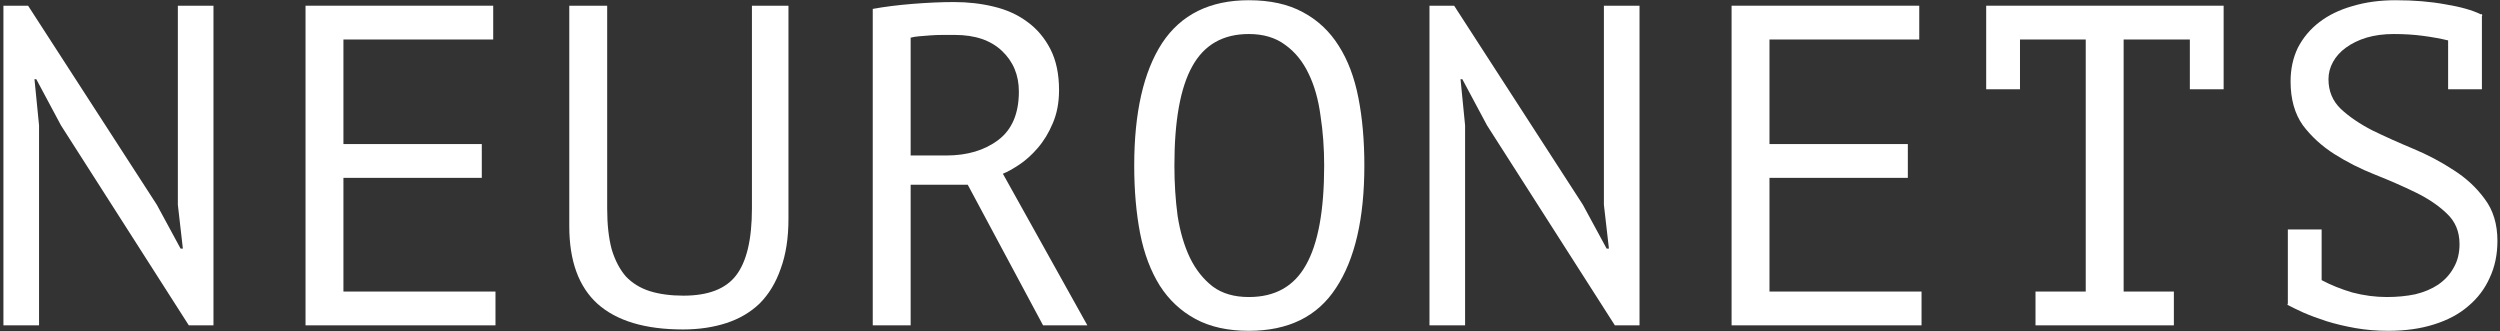
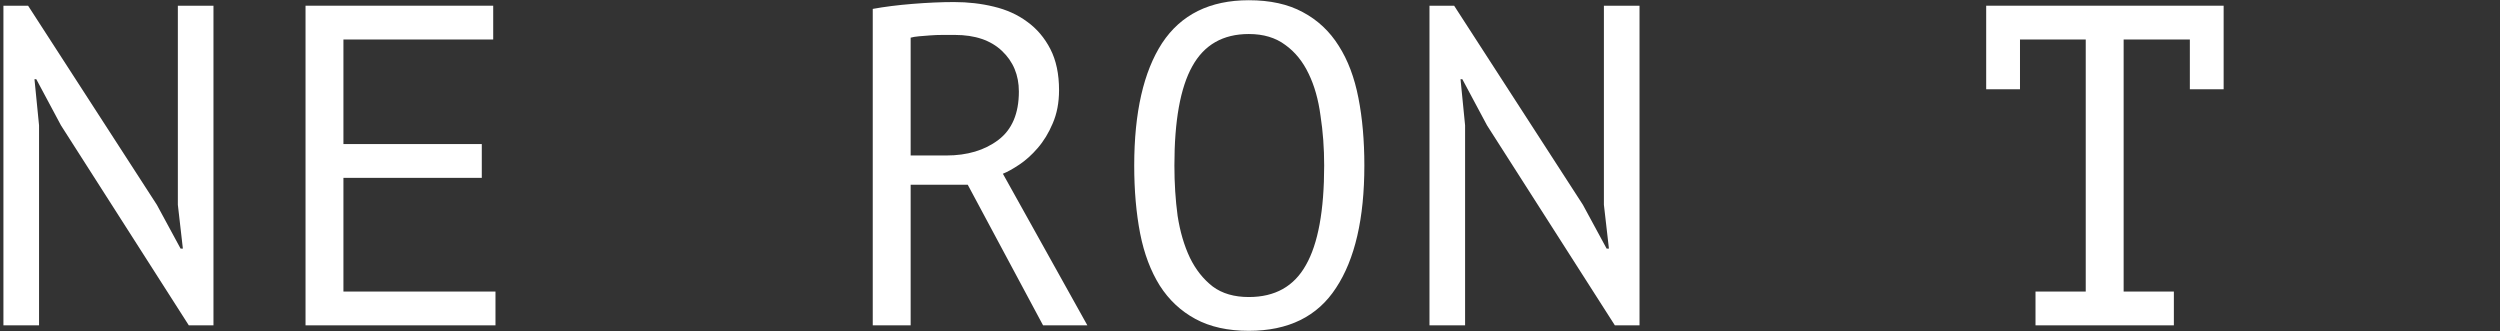
<svg xmlns="http://www.w3.org/2000/svg" width="438" height="58" viewBox="0 0 438 58" fill="none">
  <rect x="0" y="0" width="438" height="58" fill="#333333" stroke="none" />
  <path d="M10.68 21.96L6.36 13.88H6.04L6.84 21.96V57H0.6V1H4.92L27.48 35.88L31.64 43.56H32.04L31.16 35.88V1H37.4V57H33.08L10.68 21.96Z" fill="white" />
  <path d="M53.529 1H86.409V6.92H60.169V25.24H84.409V31.16H60.169V51.08H86.809V57H53.529V1Z" fill="white" />
-   <path d="M131.738 1H138.138V38.36C138.138 41.72 137.684 44.627 136.778 47.08C135.924 49.533 134.698 51.56 133.098 53.16C131.498 54.707 129.551 55.853 127.258 56.6C124.964 57.347 122.431 57.72 119.658 57.72C113.044 57.72 108.058 56.227 104.698 53.24C101.391 50.253 99.738 45.72 99.738 39.64V1H106.378V36.52C106.378 39.347 106.644 41.747 107.178 43.72C107.764 45.64 108.591 47.213 109.658 48.44C110.778 49.613 112.164 50.467 113.818 51C115.524 51.533 117.498 51.8 119.738 51.8C124.058 51.8 127.124 50.627 128.938 48.28C130.804 45.88 131.738 41.96 131.738 36.52V1Z" fill="white" />
  <path d="M152.906 1.56C154.933 1.187 157.253 0.893 159.866 0.68C162.533 0.467 164.96 0.36 167.146 0.36C169.6 0.36 171.92 0.627 174.106 1.16C176.346 1.693 178.293 2.573 179.946 3.8C181.653 5.027 183.013 6.627 184.026 8.6C185.04 10.573 185.546 12.973 185.546 15.8C185.546 17.987 185.173 19.933 184.426 21.64C183.733 23.293 182.853 24.733 181.786 25.96C180.773 27.133 179.706 28.093 178.586 28.84C177.466 29.587 176.506 30.12 175.706 30.44L190.506 57H182.746L169.546 32.36H159.546V57H152.906V1.56ZM167.306 6.12C166.613 6.12 165.893 6.12 165.146 6.12C164.4 6.12 163.68 6.147 162.986 6.2C162.293 6.253 161.626 6.307 160.986 6.36C160.4 6.413 159.92 6.493 159.546 6.6V27.24H165.786C169.466 27.24 172.506 26.333 174.906 24.52C177.306 22.707 178.506 19.88 178.506 16.04C178.506 13.16 177.52 10.787 175.546 8.92C173.573 7.053 170.826 6.12 167.306 6.12Z" fill="white" />
  <path d="M198.715 29C198.715 19.72 200.342 12.573 203.595 7.56C206.902 2.547 211.968 0.04 218.795 0.04C222.528 0.04 225.675 0.733 228.235 2.12C230.848 3.507 232.955 5.48 234.555 8.04C236.155 10.547 237.302 13.587 237.995 17.16C238.688 20.68 239.035 24.627 239.035 29C239.035 38.28 237.382 45.427 234.075 50.44C230.822 55.453 225.728 57.96 218.795 57.96C215.115 57.96 211.995 57.267 209.435 55.88C206.875 54.493 204.795 52.547 203.195 50.04C201.595 47.48 200.448 44.44 199.755 40.92C199.062 37.347 198.715 33.373 198.715 29ZM205.755 29C205.755 32.093 205.942 35.027 206.315 37.8C206.742 40.573 207.462 43.027 208.475 45.16C209.488 47.24 210.822 48.92 212.475 50.2C214.128 51.427 216.235 52.04 218.795 52.04C223.382 52.04 226.715 50.173 228.795 46.44C230.928 42.707 231.995 36.893 231.995 29C231.995 25.96 231.782 23.053 231.355 20.28C230.982 17.453 230.288 15 229.275 12.92C228.262 10.787 226.902 9.107 225.195 7.88C223.488 6.6 221.355 5.96 218.795 5.96C214.262 5.96 210.955 7.853 208.875 11.64C206.795 15.373 205.755 21.16 205.755 29Z" fill="white" />
  <path d="M260.524 21.96L256.204 13.88H255.884L256.684 21.96V57H250.444V1H254.764L277.324 35.88L281.484 43.56H281.884L281.004 35.88V1H287.244V57H282.924L260.524 21.96Z" fill="white" />
-   <path d="M303.373 1H336.253V6.92H310.013V25.24H334.253V31.16H310.013V51.08H336.653V57H303.373V1Z" fill="white" />
  <path d="M347.981 1H389.581V15.64H383.661V6.92H372.061V51.08H380.861V57H356.621V51.08H365.421V6.92H353.901V15.64H347.981V1Z" fill="white" />
-   <path d="M406.75 49.08C408.35 49.933 410.137 50.653 412.11 51.24C414.137 51.773 416.163 52.04 418.19 52.04C419.95 52.04 421.603 51.88 423.15 51.56C424.697 51.187 426.03 50.627 427.15 49.88C428.323 49.08 429.23 48.093 429.87 46.92C430.563 45.747 430.91 44.36 430.91 42.76C430.91 40.573 430.163 38.787 428.67 37.4C427.23 36.013 425.417 34.787 423.23 33.72C421.043 32.653 418.67 31.613 416.11 30.6C413.55 29.587 411.177 28.387 408.99 27C406.803 25.613 404.963 23.933 403.47 21.96C402.03 19.933 401.31 17.373 401.31 14.28C401.31 12.093 401.737 10.12 402.59 8.36C403.497 6.6 404.75 5.107 406.35 3.88C407.95 2.653 409.87 1.72 412.11 1.08C414.403 0.387 416.937 0.04 419.71 0.04C422.91 0.04 425.817 0.28 428.43 0.76C431.043 1.187 433.123 1.773 434.67 2.52L434.83 2.44V2.6H434.91L434.83 2.84V15.64H428.91V7.08C427.577 6.76 426.11 6.493 424.51 6.28C422.91 6.067 421.203 5.96 419.39 5.96C417.63 5.96 416.03 6.173 414.59 6.6C413.203 7.027 412.003 7.613 410.99 8.36C410.03 9.053 409.283 9.88 408.75 10.84C408.217 11.8 407.95 12.813 407.95 13.88C407.95 15.96 408.67 17.693 410.11 19.08C411.603 20.467 413.443 21.72 415.63 22.84C417.817 23.907 420.19 24.973 422.75 26.04C425.31 27.107 427.683 28.36 429.87 29.8C432.057 31.187 433.87 32.867 435.31 34.84C436.803 36.813 437.55 39.267 437.55 42.2C437.55 44.6 437.097 46.76 436.19 48.68C435.337 50.6 434.083 52.253 432.43 53.64C430.83 55.027 428.83 56.093 426.43 56.84C424.083 57.587 421.417 57.96 418.43 57.96C416.403 57.96 414.483 57.8 412.67 57.48C410.857 57.16 409.177 56.76 407.63 56.28C406.137 55.8 404.777 55.293 403.55 54.76C402.377 54.227 401.443 53.773 400.75 53.4L400.83 53.16V40.2H406.75V49.08Z" fill="white" />
</svg>